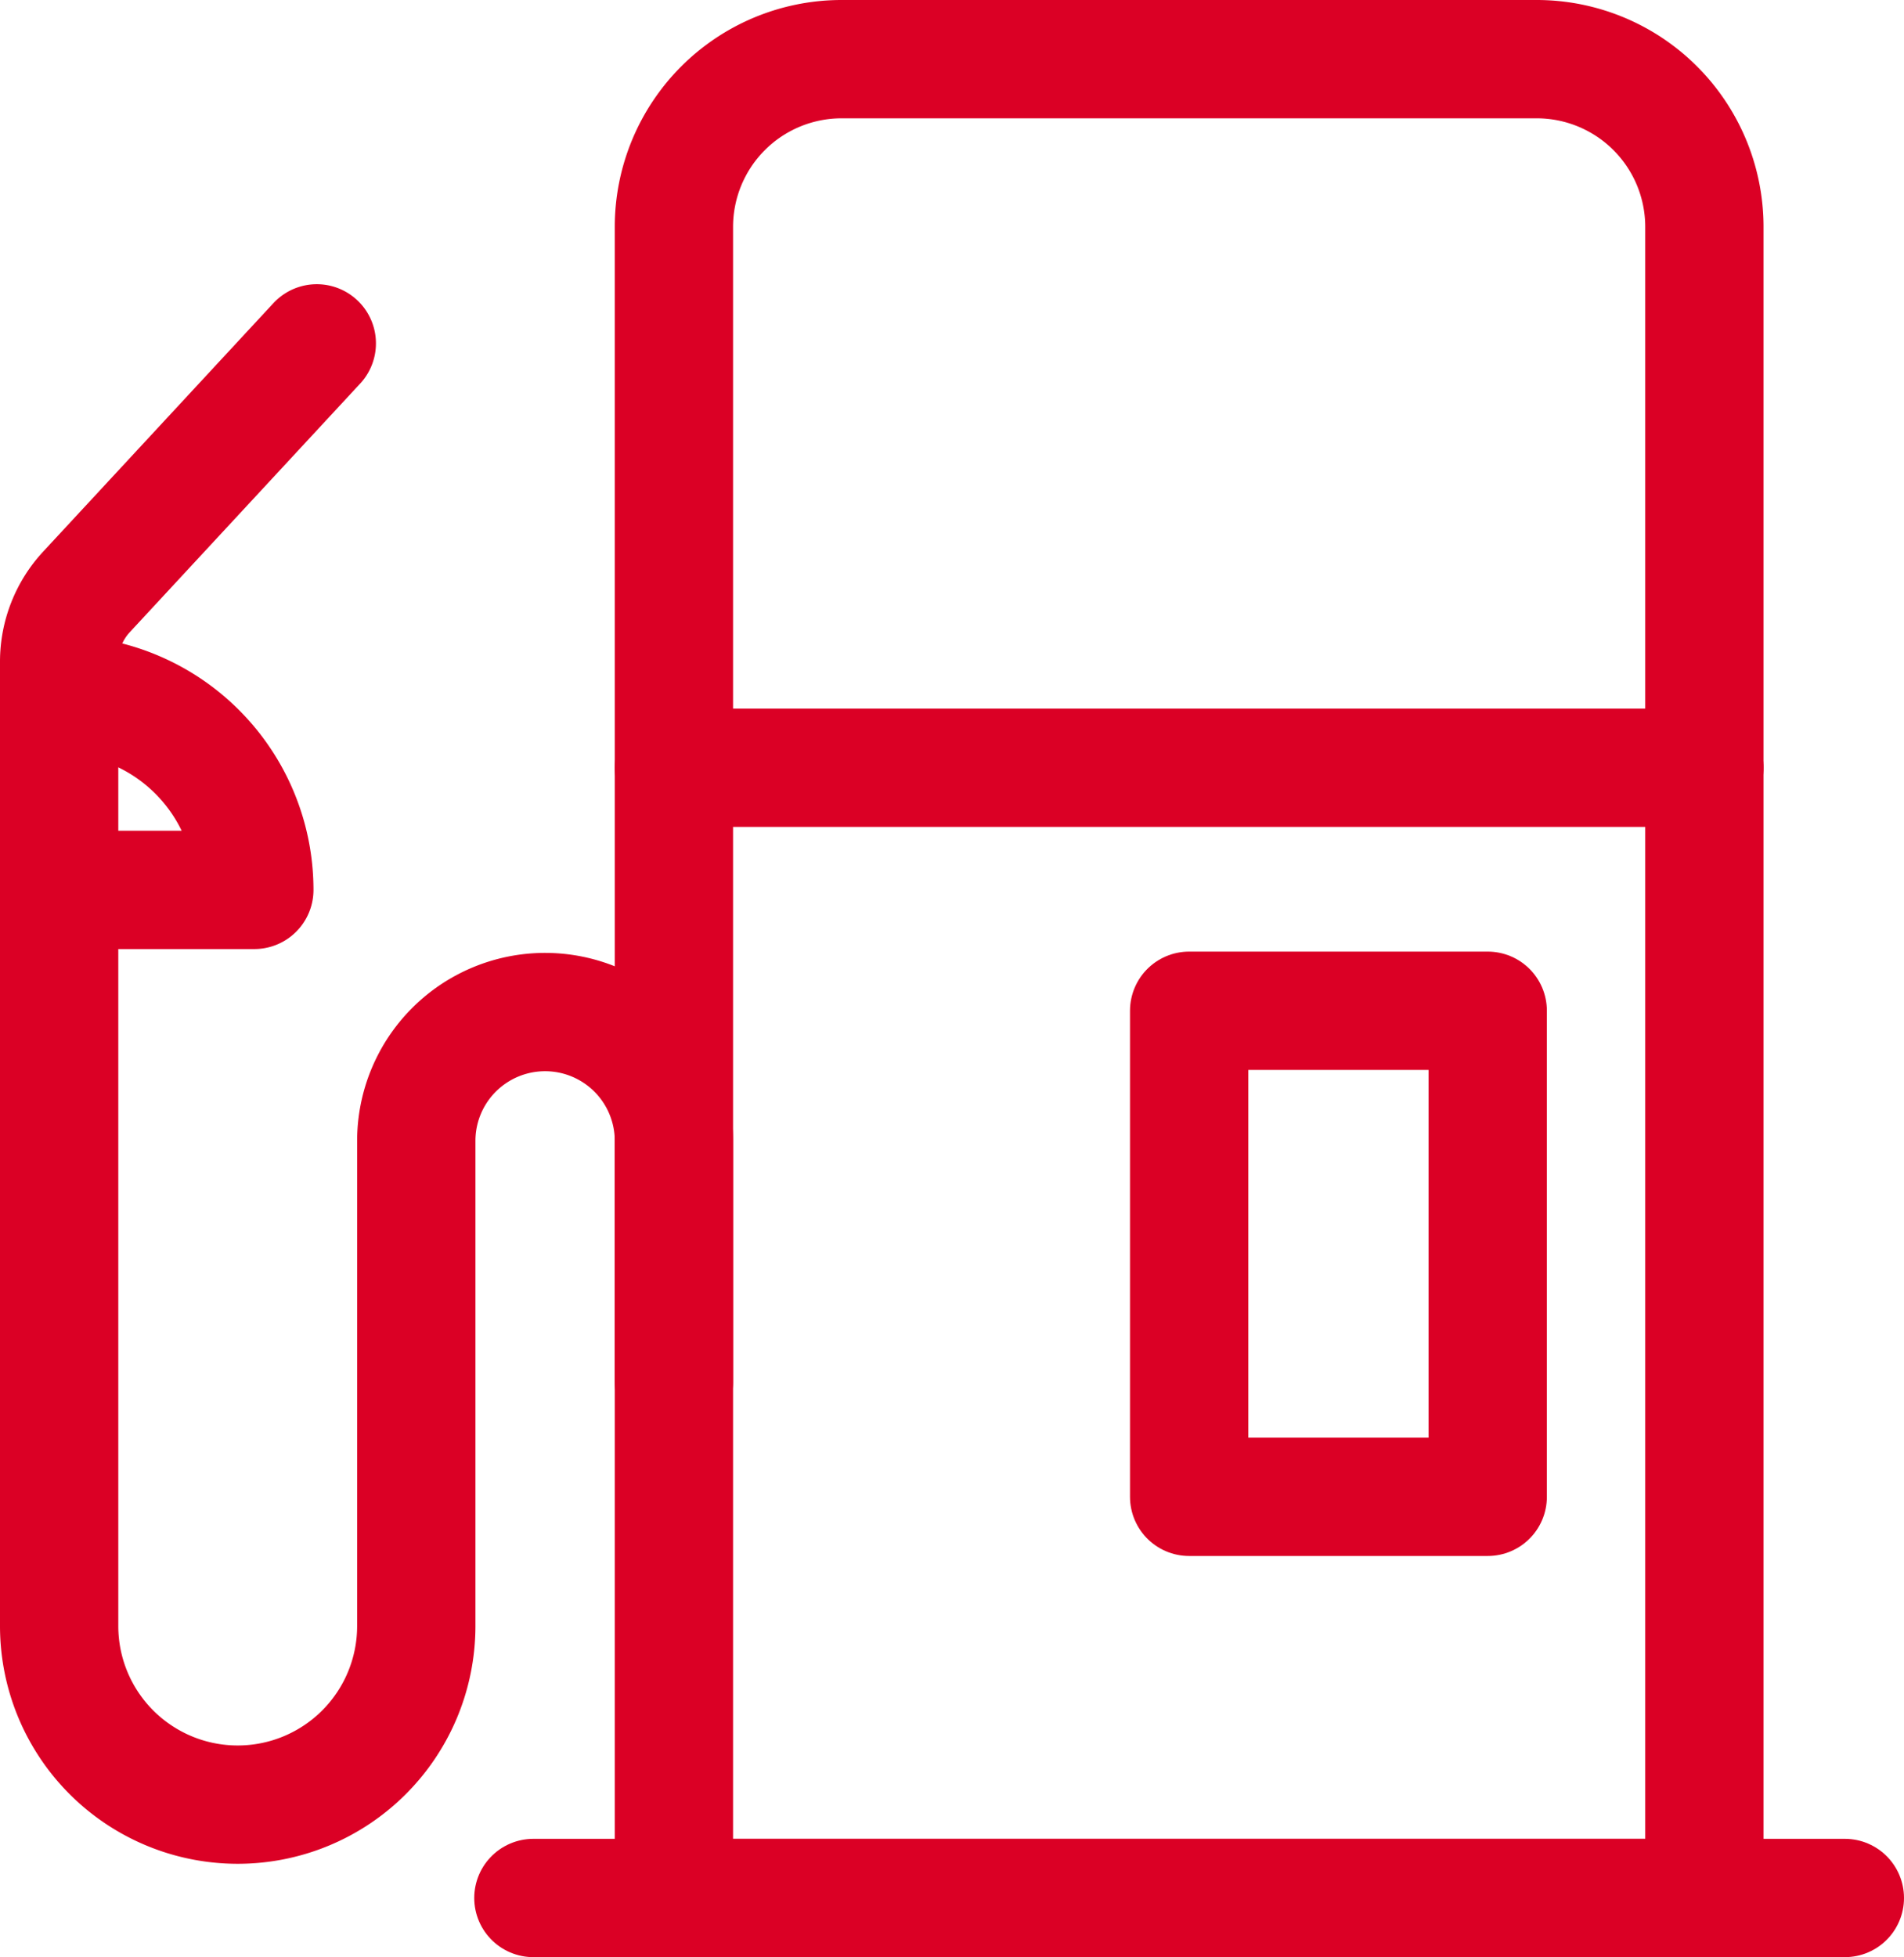
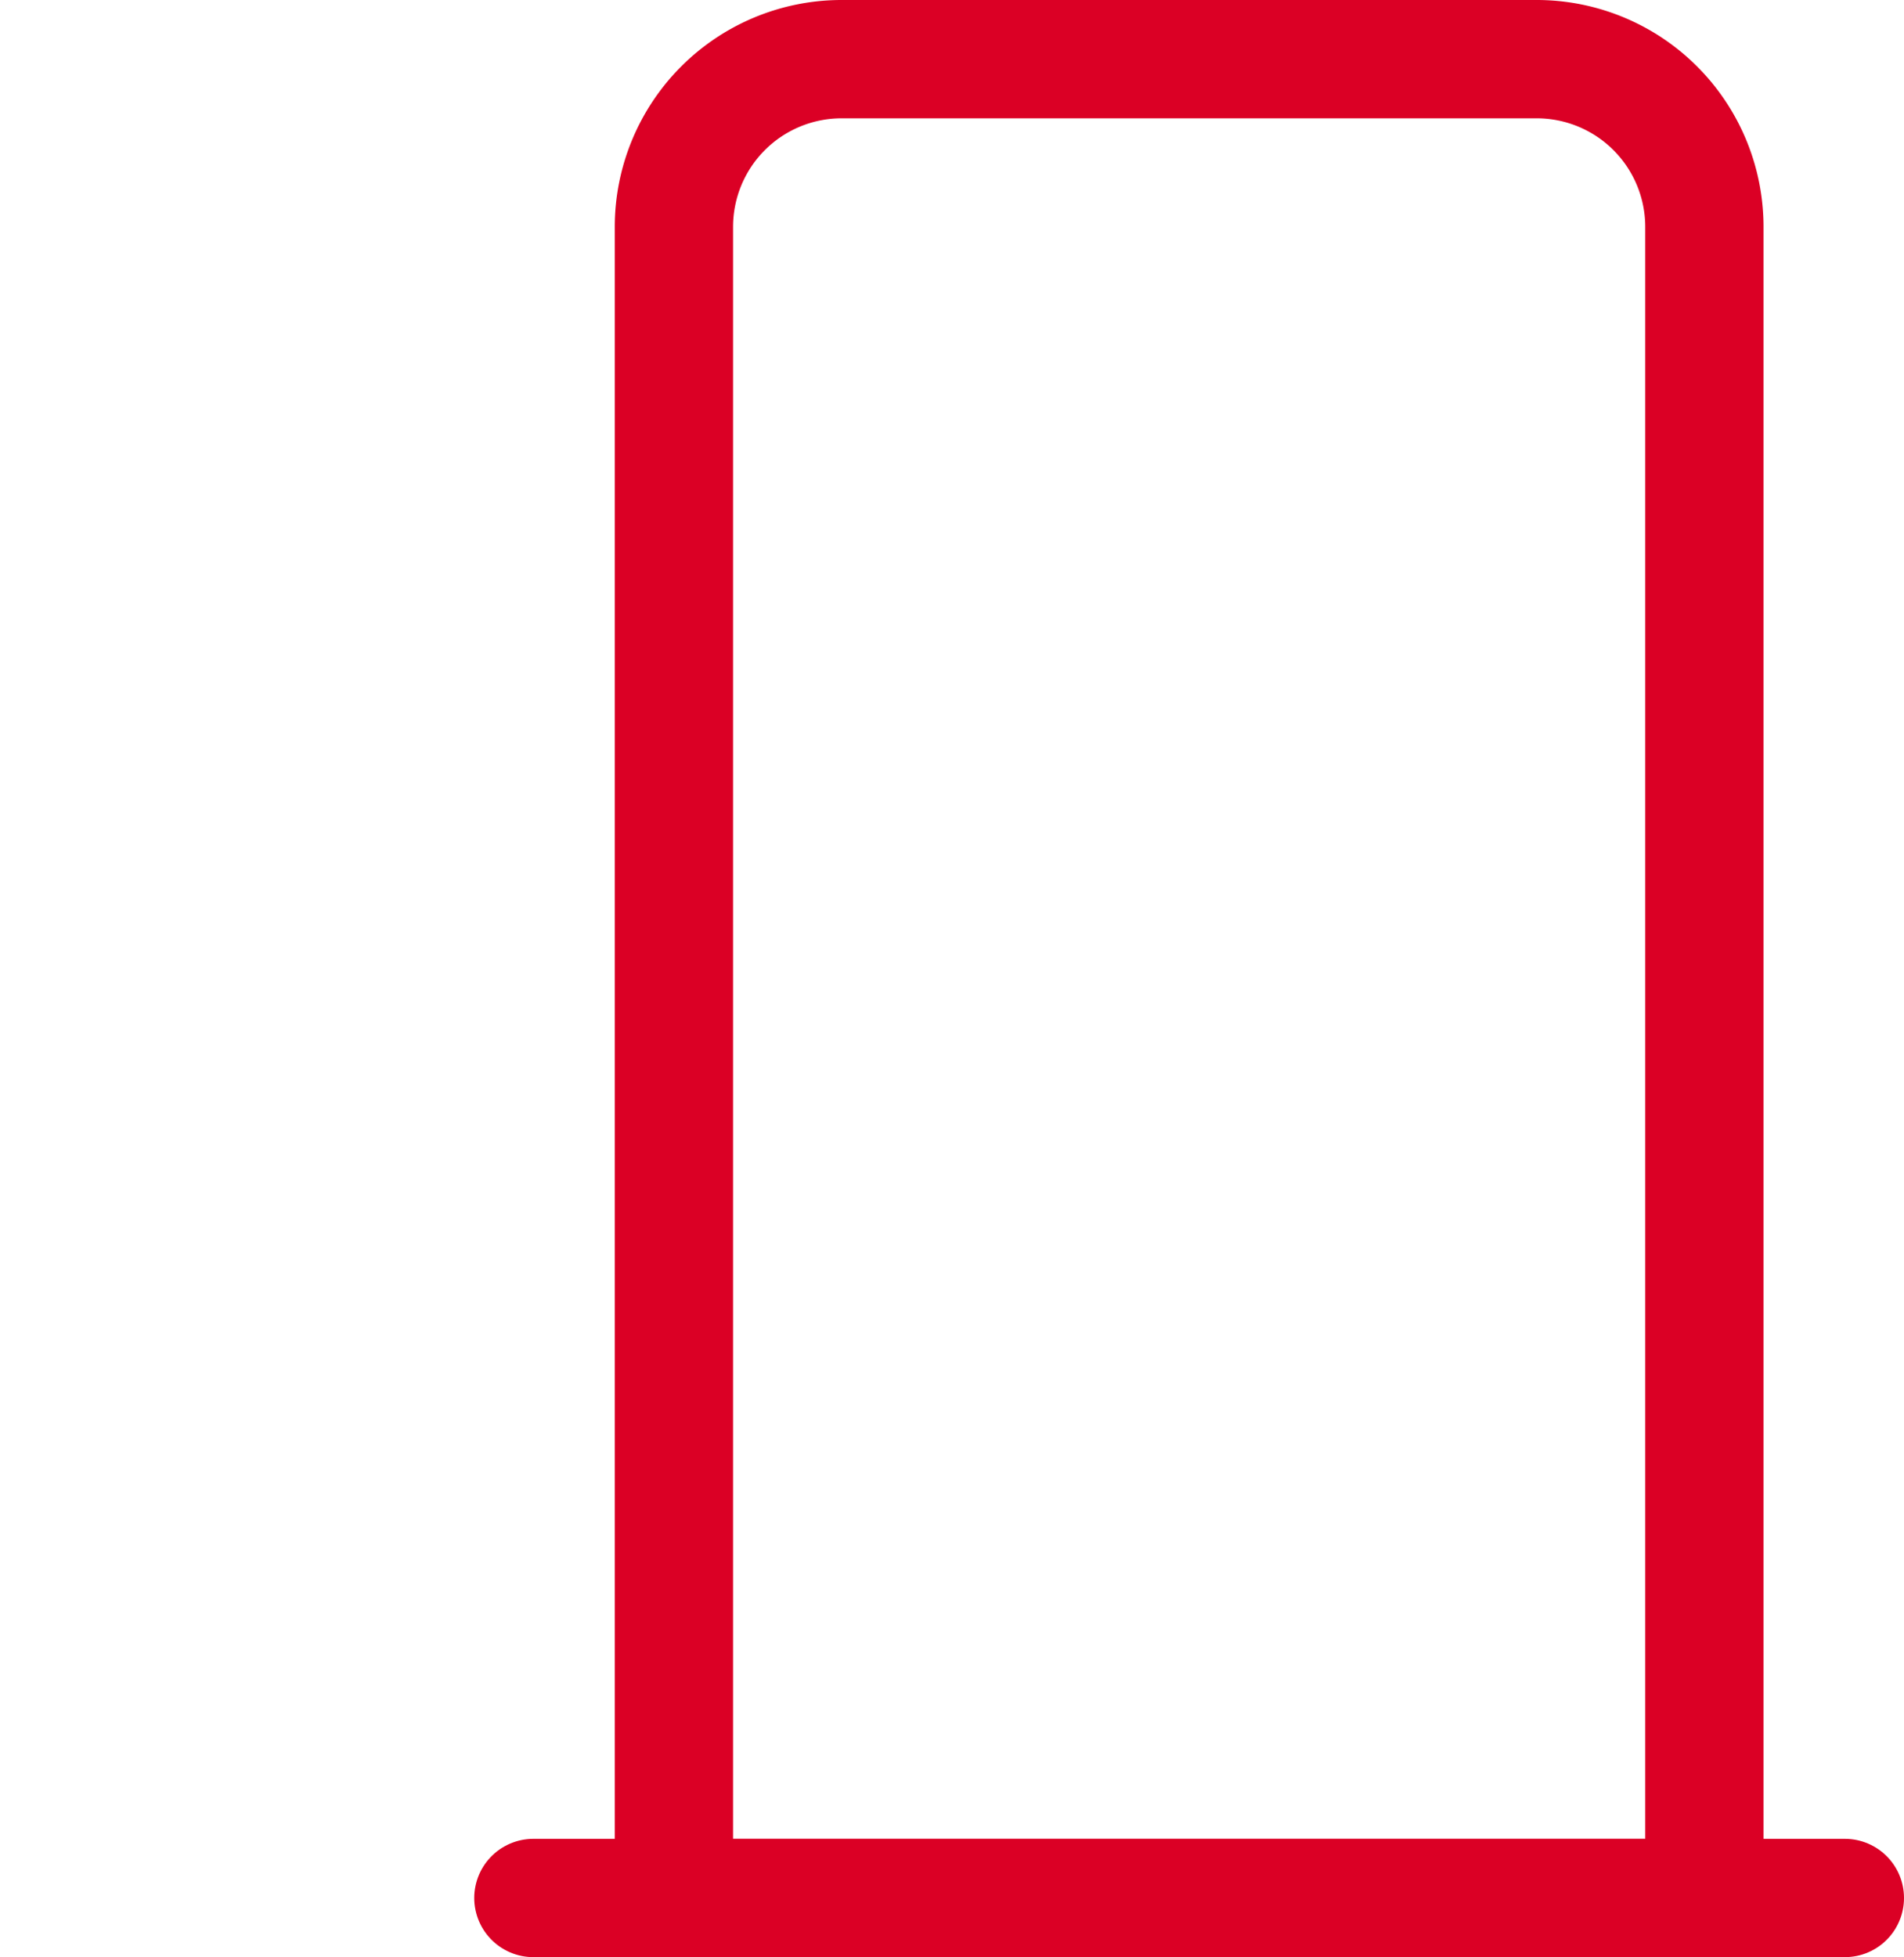
<svg xmlns="http://www.w3.org/2000/svg" width="32.191" height="33.082" viewBox="0 0 32.191 33.082">
  <g id="Group_502" data-name="Group 502" transform="translate(1 1)">
    <line id="Line_343" data-name="Line 343" x2="22.173" transform="translate(8.018 31.082)" fill="none" stroke="#db0025" stroke-linecap="round" stroke-linejoin="round" stroke-width="2" />
    <path id="Rectangle_674" data-name="Rectangle 674" d="M2.835,0H14.587a2.835,2.835,0,0,1,2.835,2.835V31.082a0,0,0,0,1,0,0H0a0,0,0,0,1,0,0V2.835A2.835,2.835,0,0,1,2.835,0Z" transform="translate(10.394 0)" fill="none" stroke="#db0025" stroke-linecap="round" stroke-linejoin="round" stroke-width="2" />
-     <line id="Line_344" data-name="Line 344" x2="17.422" transform="translate(10.394 11.978)" fill="none" stroke="#db0025" stroke-linecap="round" stroke-linejoin="round" stroke-width="2" />
-     <rect id="Rectangle_675" data-name="Rectangle 675" width="5.048" height="8.216" transform="translate(19.105 16.085)" fill="none" stroke="#db0025" stroke-linecap="round" stroke-linejoin="round" stroke-width="2" />
-     <path id="Path_538" data-name="Path 538" d="M1072.321,560.468V556.4a2.178,2.178,0,0,0-2.178-2.178h0a2.178,2.178,0,0,0-2.178,2.178v8.2a3.019,3.019,0,0,1-3.019,3.019h0a3.019,3.019,0,0,1-3.019-3.019V548.3a1.736,1.736,0,0,1,.463-1.181l3.893-4.2" transform="translate(-1061.927 -538.115)" fill="none" stroke="#db0025" stroke-linecap="round" stroke-linejoin="round" stroke-width="2" />
-     <path id="Path_539" data-name="Path 539" d="M1061.927,552.612a3.3,3.3,0,0,1,3.3,3.3h-3.3" transform="translate(-1061.927 -541.87)" fill="none" stroke="#db0025" stroke-linecap="round" stroke-linejoin="round" stroke-width="2" />
  </g>
</svg>